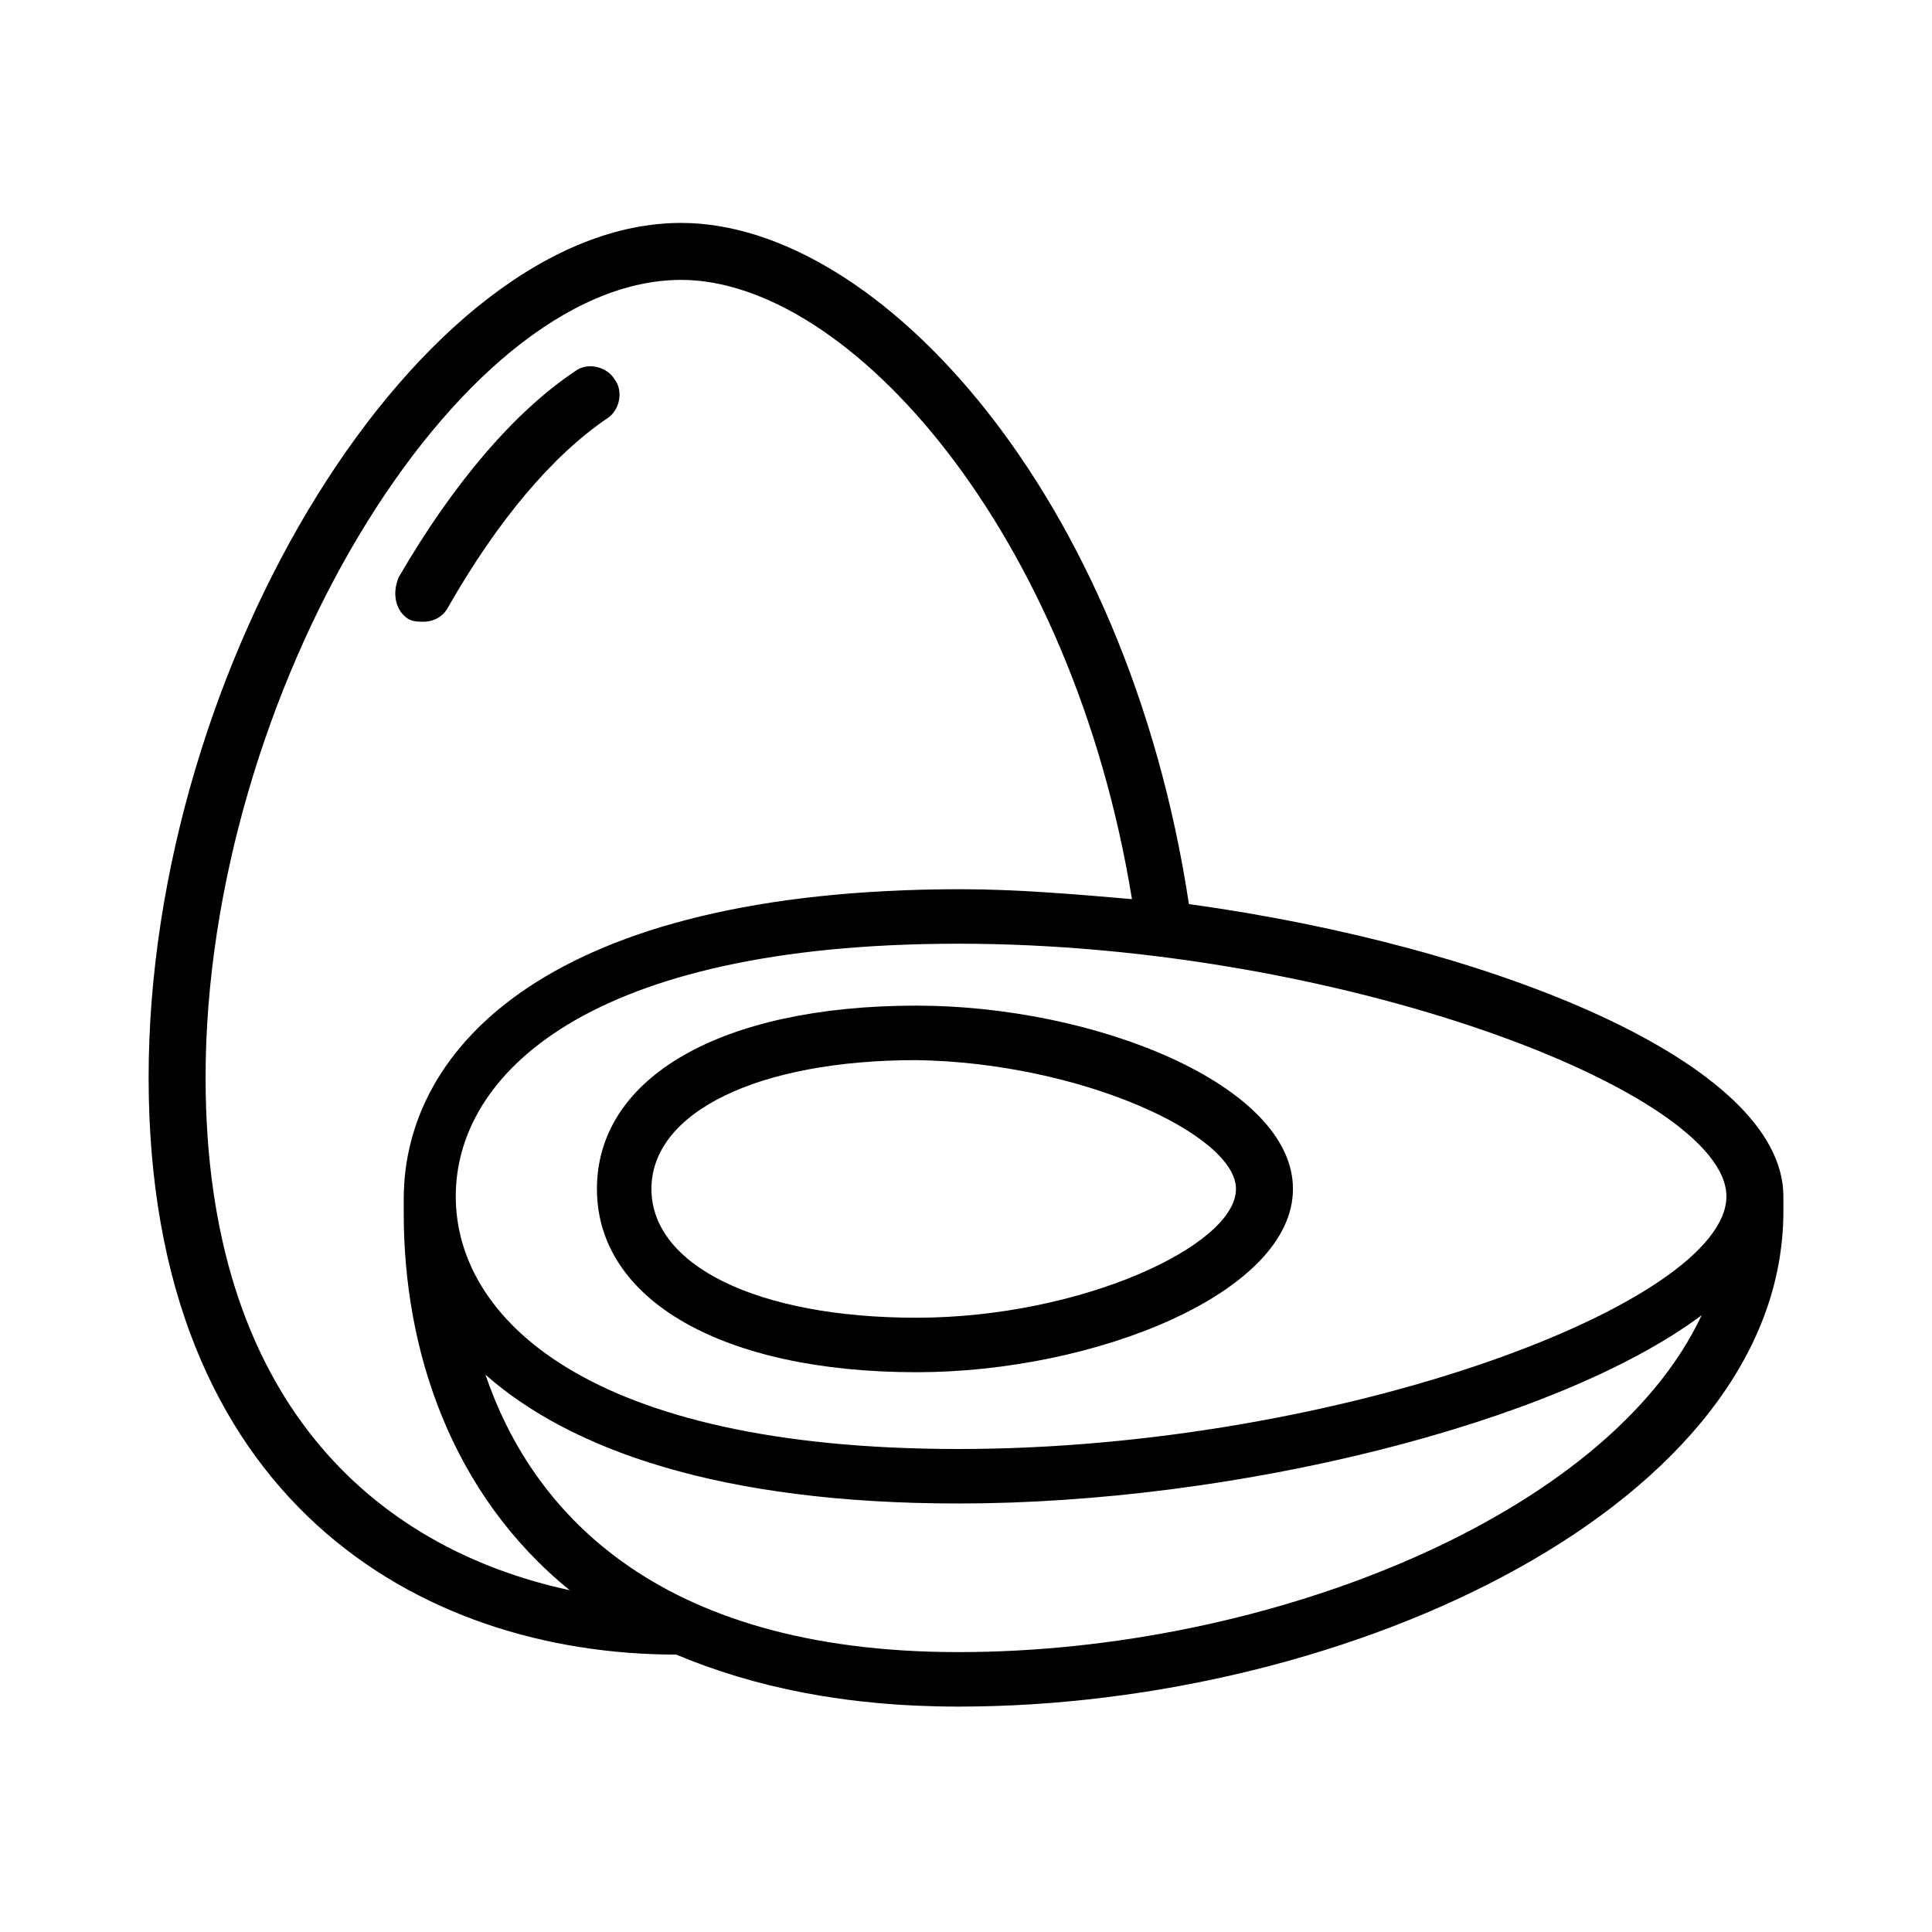
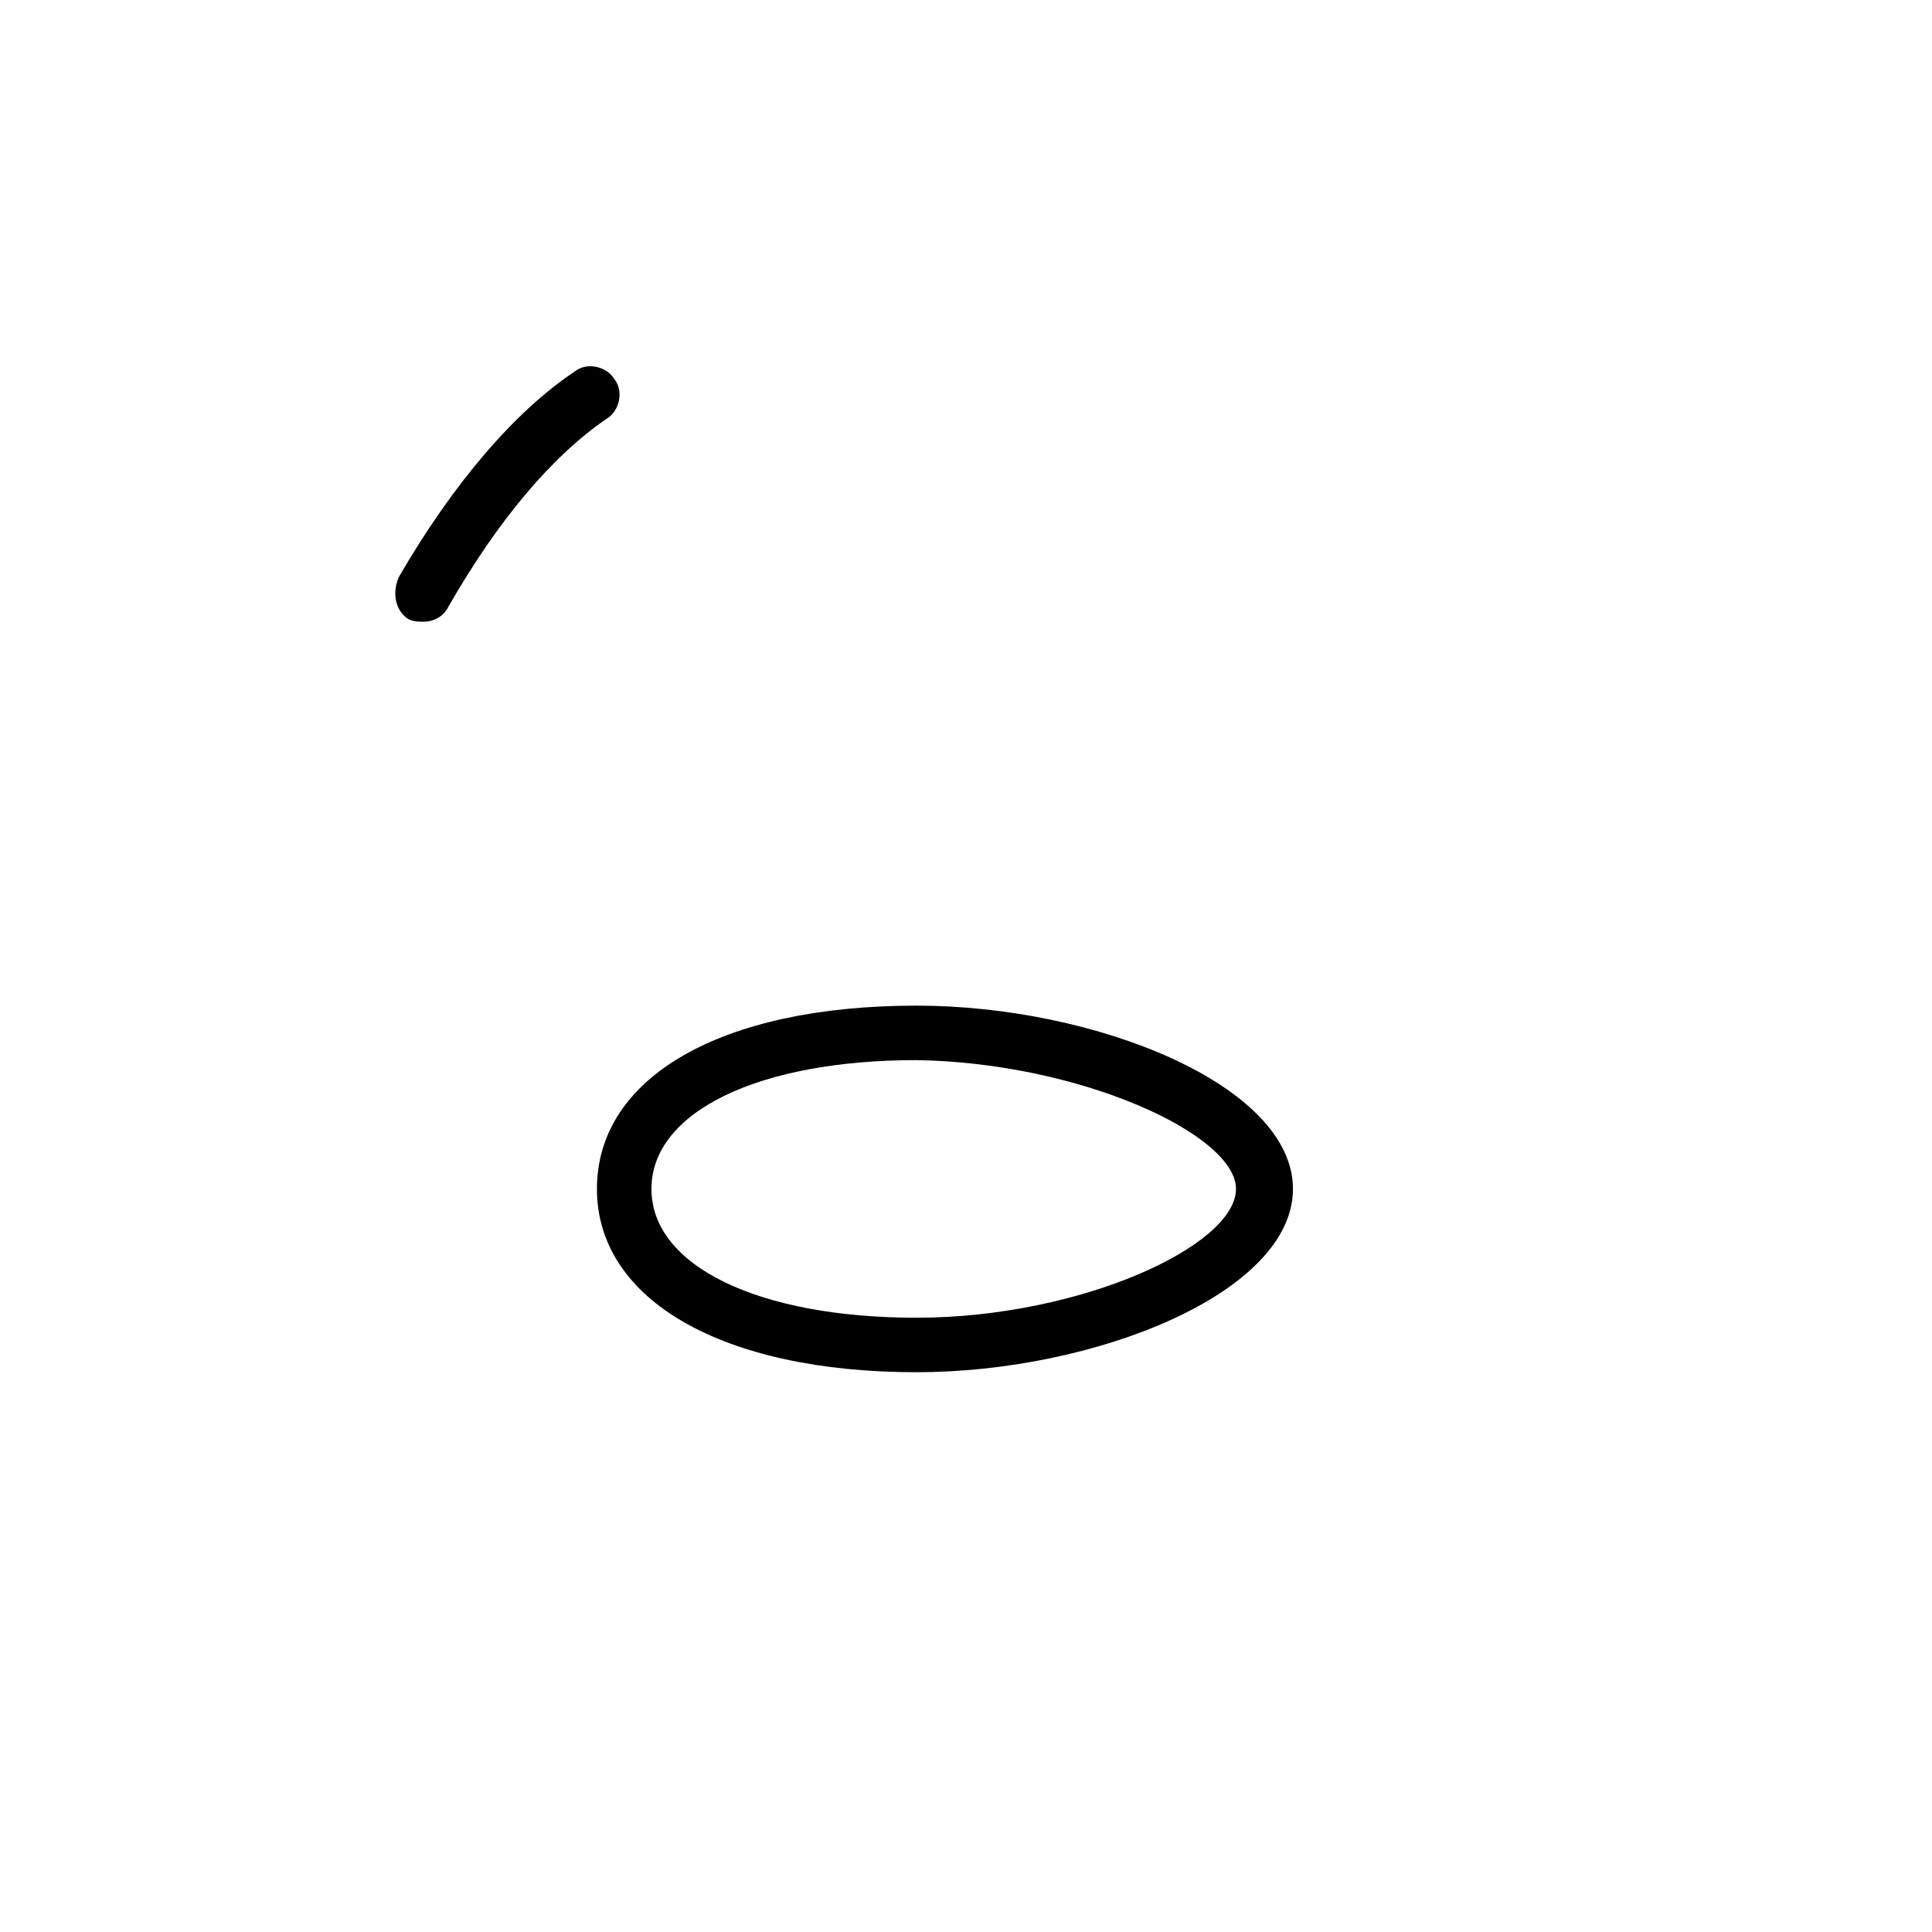
<svg xmlns="http://www.w3.org/2000/svg" version="1.1" id="圖層_1" x="0px" y="0px" viewBox="0 0 78 78" width="78" height="78" style="enable-background:new 0 0 78 78;" xml:space="preserve">
  <g>
-     <path d="M27.5,9C17,9,6,26.8,6,43.5c0,17.1,11,23.3,21.3,23.3c3.1,1.3,6.8,2.1,11.4,2.1c15.8,0,33.3-8.2,33.3-20c0-0.1,0-0.2,0-0.2   c0-0.1,0-0.2,0-0.4c0-5.4-11.7-10.1-24-11.8C45.5,20,35.5,9,27.5,9z M8.3,43.5c0-15.4,10.1-32.2,19.2-32.2c6.8,0,15.8,10.2,18.2,25   c-2.3-0.2-4.7-0.4-6.9-0.4c-16.6,0-22.5,6.4-22.5,12.5c0,0.2,0,0.3,0,0.5c0,0,0,0.1,0,0.1c0,5.5,1.9,11.3,6.7,15.2   C15.1,62.5,8.3,56.5,8.3,43.5z M38.7,66.7c-12.4,0-17.3-5.9-19.1-11.2c3.4,3,9.4,5.2,19.1,5.2c11.1,0,24.1-3.2,30-7.6   C64.9,61.2,51.2,66.7,38.7,66.7z M69.7,48.3c0,4.3-15.6,10.2-31,10.2c-15,0-20.3-5.3-20.3-10.2s5.3-10.2,20.3-10.2   C54.1,38.1,69.7,44.1,69.7,48.3z" />
    <path d="M16.5,25c0.2,0.1,0.4,0.1,0.6,0.1c0.4,0,0.8-0.2,1-0.6c2-3.5,4.2-6.1,6.4-7.6c0.5-0.3,0.7-1.1,0.3-1.6   c-0.3-0.5-1.1-0.7-1.6-0.3c-2.4,1.6-4.9,4.5-7.1,8.3C15.8,24,16,24.7,16.5,25z" />
    <path d="M24.1,48c0,4.5,5.1,7.4,12.9,7.4c7.2,0,15.2-3.2,15.2-7.4s-8-7.4-15.2-7.4C29.1,40.6,24.1,43.5,24.1,48z M49.9,48   c0,2.3-6.3,5.2-12.9,5.2c-6.4,0-10.7-2.1-10.7-5.2s4.3-5.2,10.7-5.2C43.6,42.9,49.9,45.8,49.9,48z" />
  </g>
</svg>